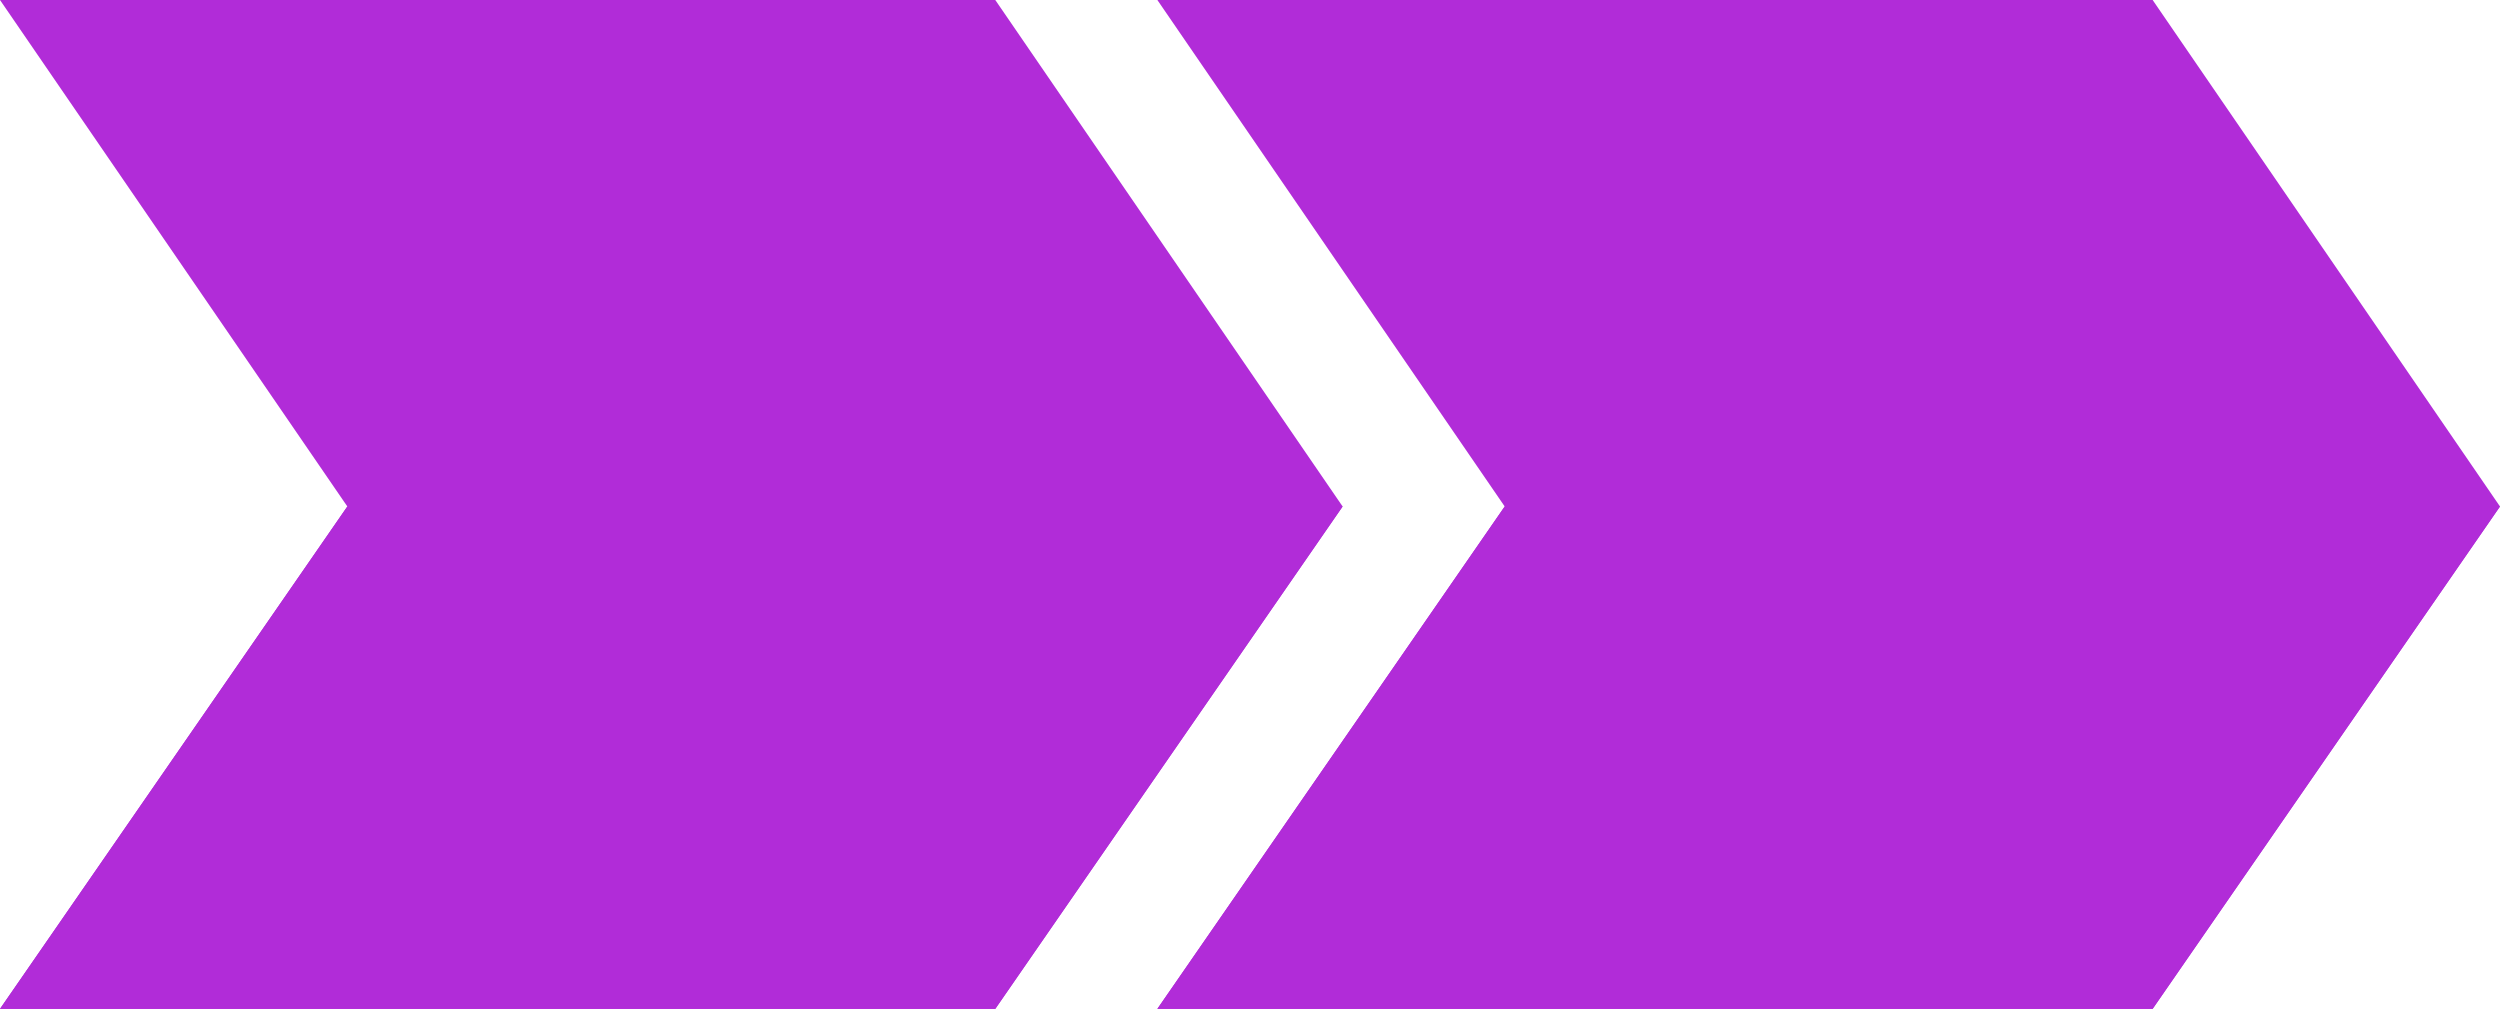
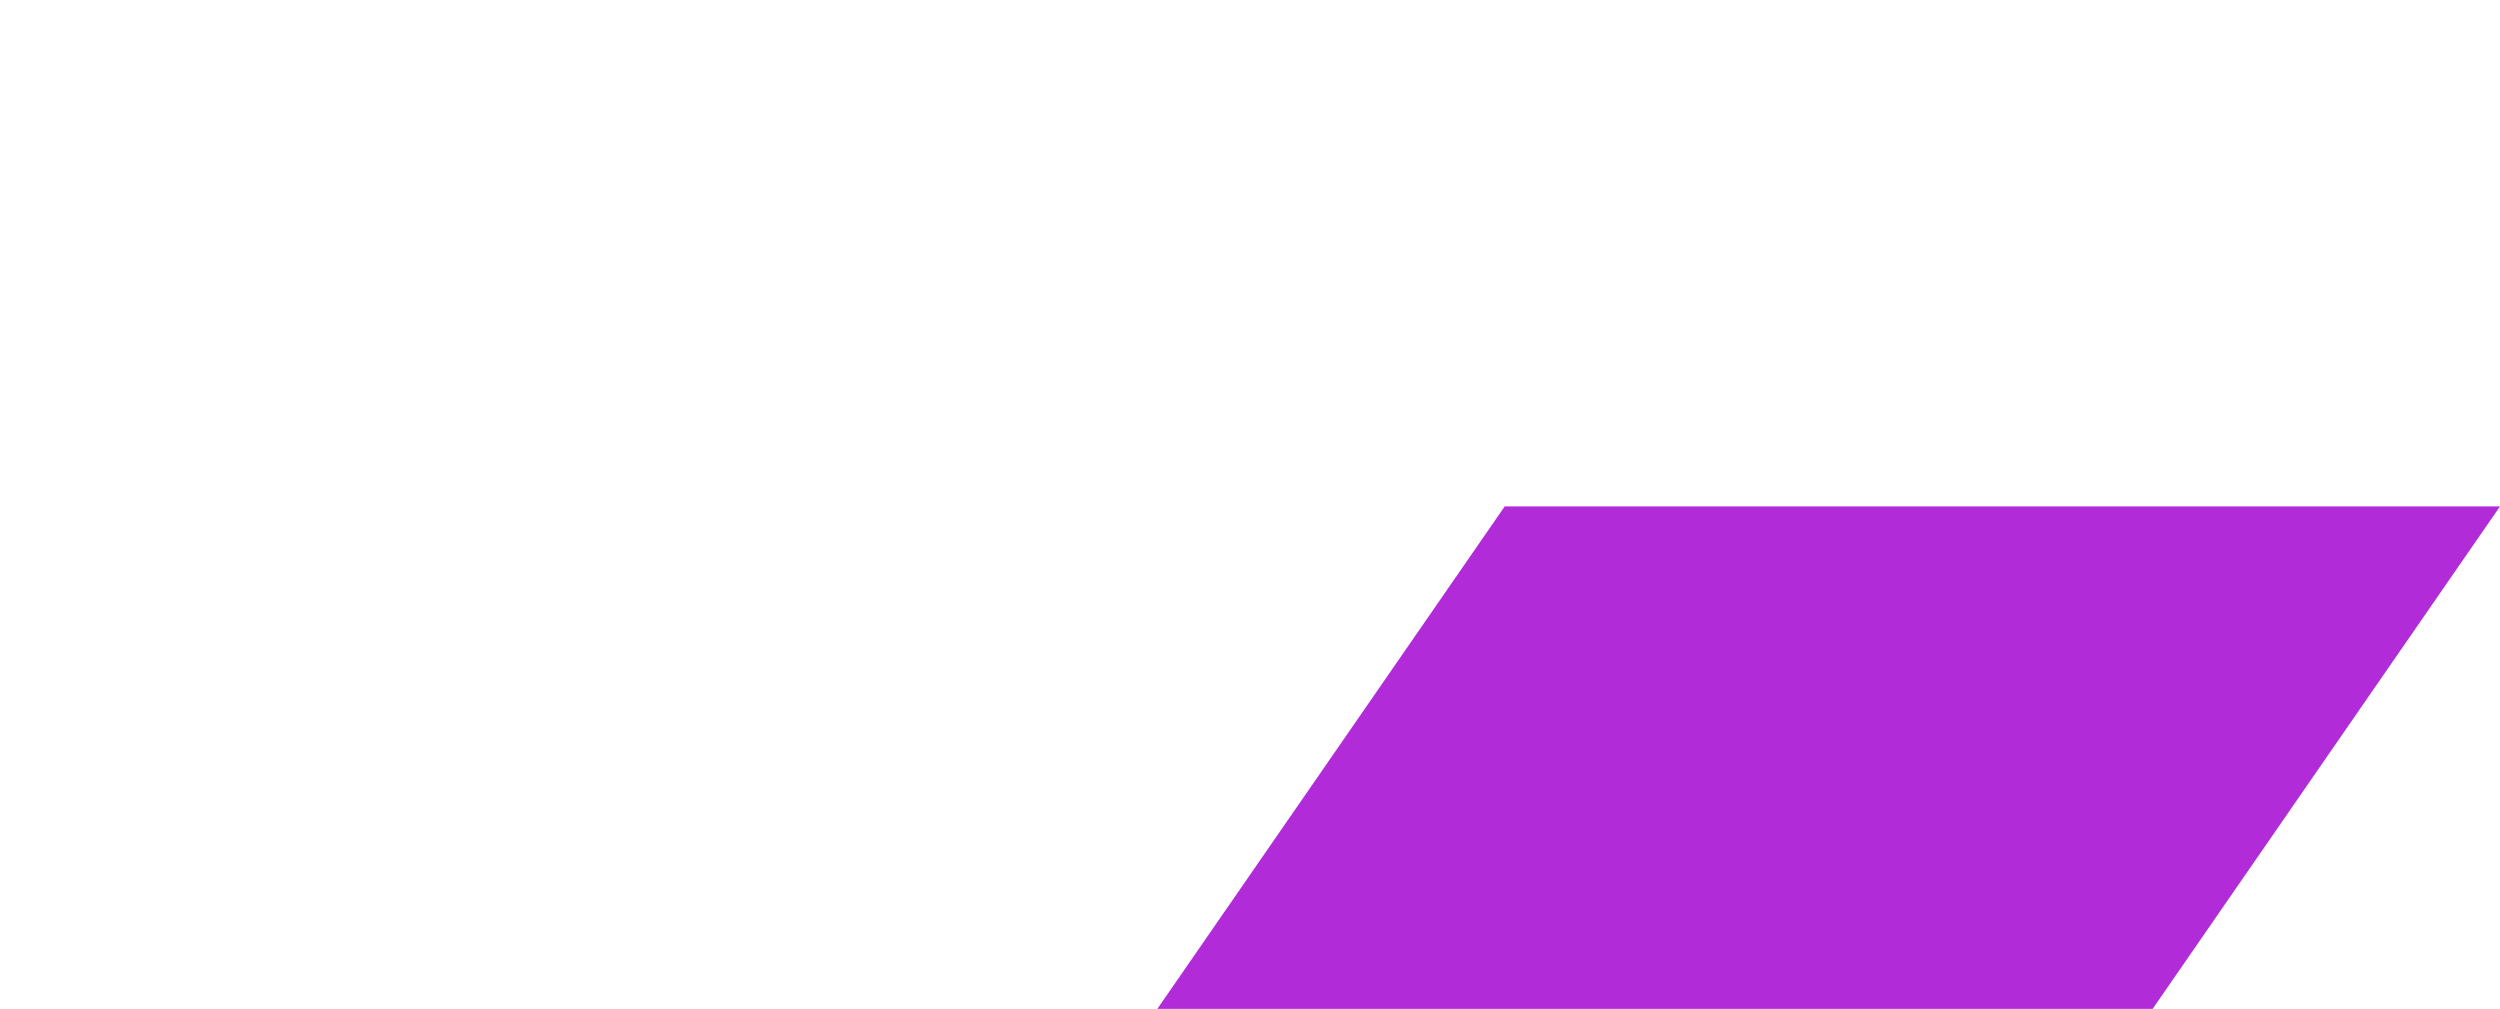
<svg xmlns="http://www.w3.org/2000/svg" width="24.679" height="9.959" viewBox="0 0 24.679 9.959">
  <g id="Group_398" data-name="Group 398" transform="translate(-708.575 -1091.02)">
    <g id="Group_304" data-name="Group 304" transform="translate(667.475 1044.02)">
      <g id="Group_215" data-name="Group 215" transform="translate(41.1 47)">
        <g id="Group_213" data-name="Group 213">
-           <path id="Path_151" data-name="Path 151" d="M50.925,47H41.1l3.429,5L41.1,56.959h9.825L54.354,52Z" transform="translate(-41.1 -47)" fill="#b12cd8" />
-         </g>
+           </g>
        <g id="Group_214" data-name="Group 214" transform="translate(0 4.999)">
-           <path id="Path_152" data-name="Path 152" d="M44.529,59.7,41.1,64.66h9.825l3.429-4.96Z" transform="translate(-41.1 -59.7)" fill="#b12cd8" />
+           <path id="Path_152" data-name="Path 152" d="M44.529,59.7,41.1,64.66l3.429-4.96Z" transform="translate(-41.1 -59.7)" fill="#b12cd8" />
        </g>
      </g>
    </g>
    <g id="Group_305" data-name="Group 305" transform="translate(678.9 1044.02)">
      <g id="Group_215-2" data-name="Group 215" transform="translate(41.1 47)">
        <g id="Group_213-2" data-name="Group 213">
-           <path id="Path_151-2" data-name="Path 151" d="M50.925,47H41.1l3.429,5L41.1,56.959h9.825L54.354,52Z" transform="translate(-41.1 -47)" fill="#b12cd8" />
-         </g>
+           </g>
        <g id="Group_214-2" data-name="Group 214" transform="translate(0 4.999)">
          <path id="Path_152-2" data-name="Path 152" d="M44.529,59.7,41.1,64.66h9.825l3.429-4.96Z" transform="translate(-41.1 -59.7)" fill="#b12cd8" />
        </g>
      </g>
    </g>
  </g>
</svg>